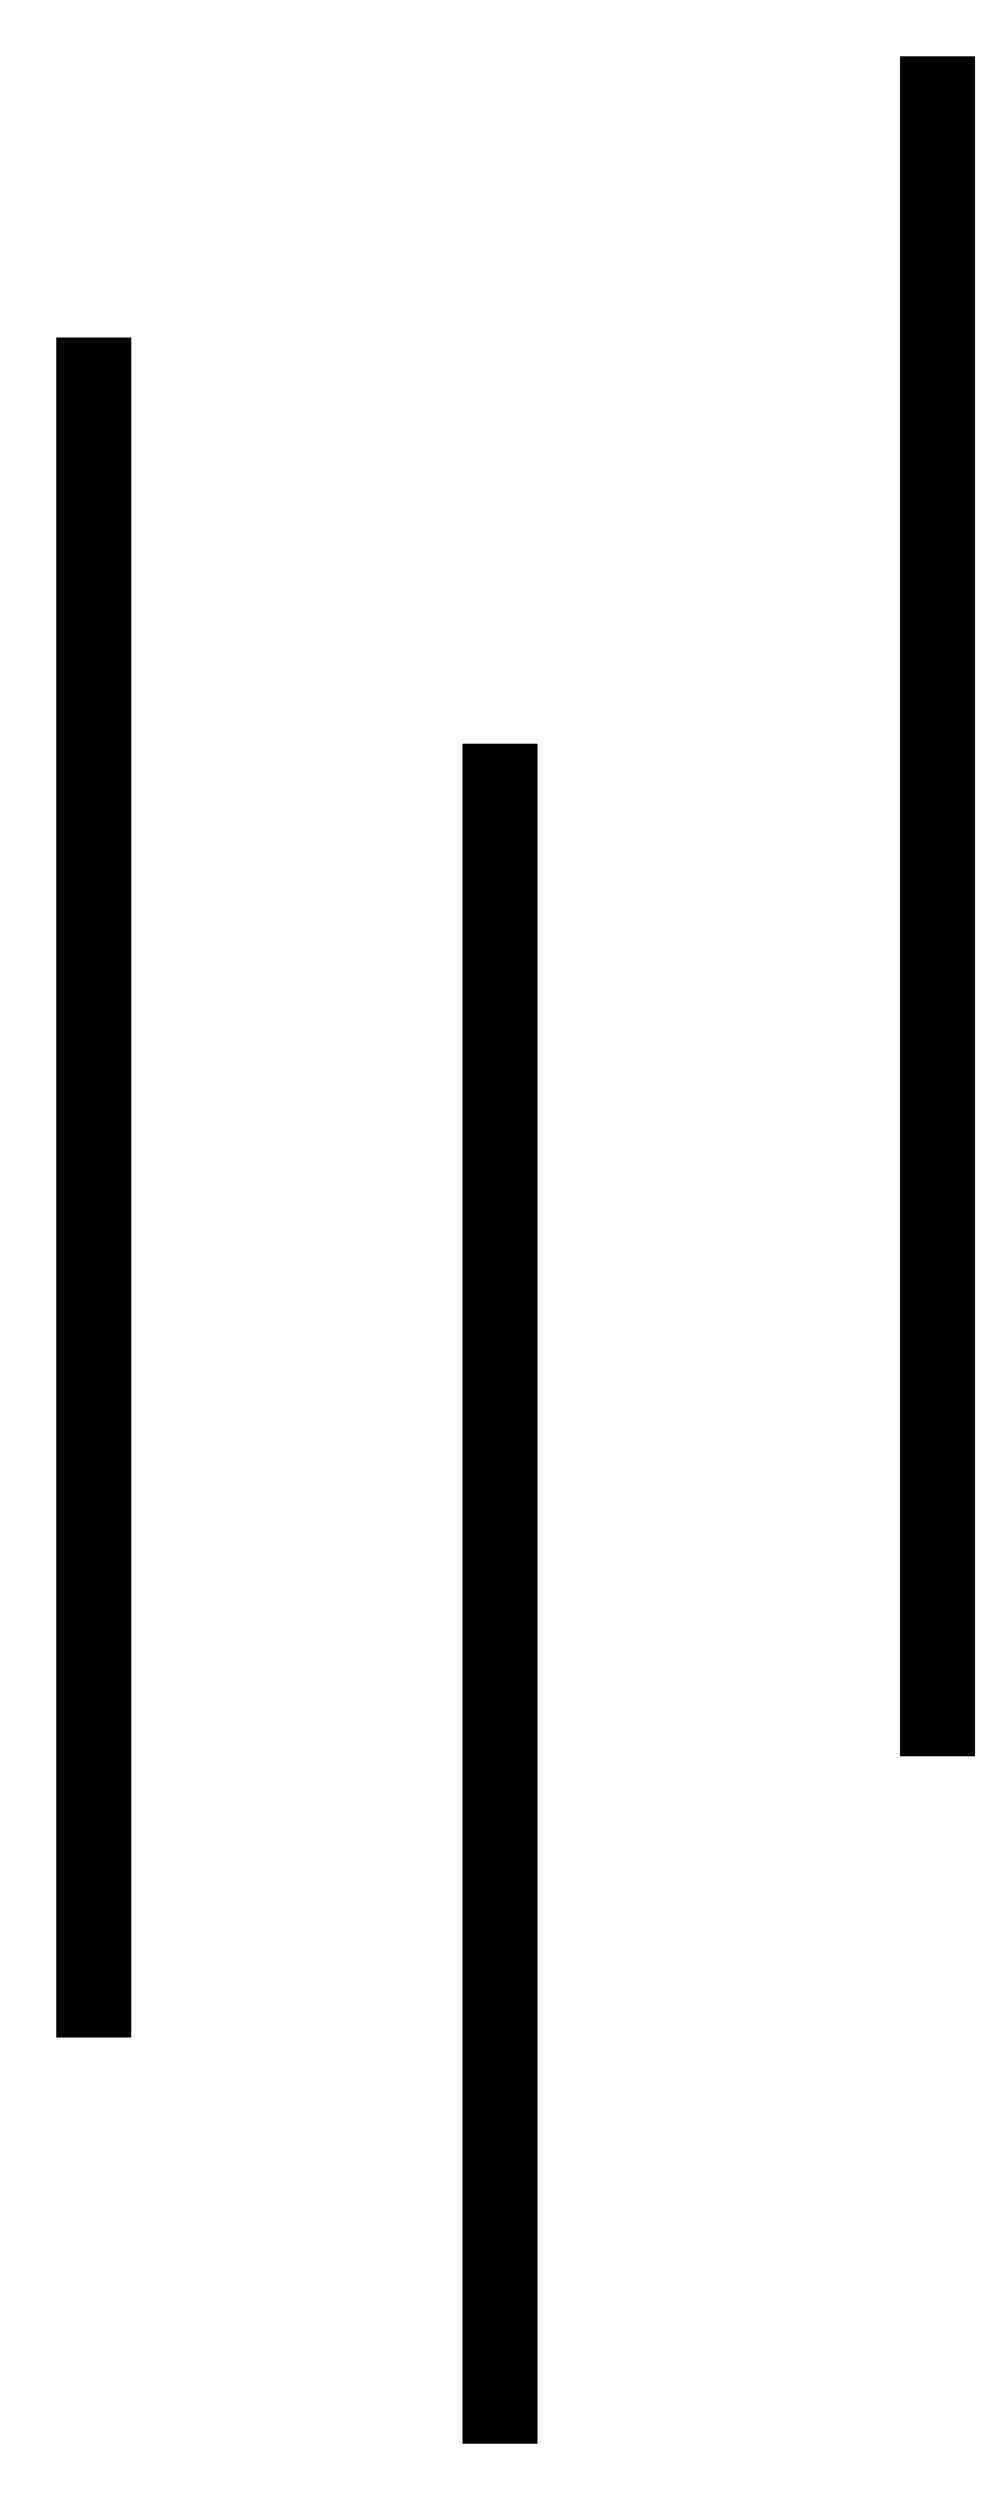
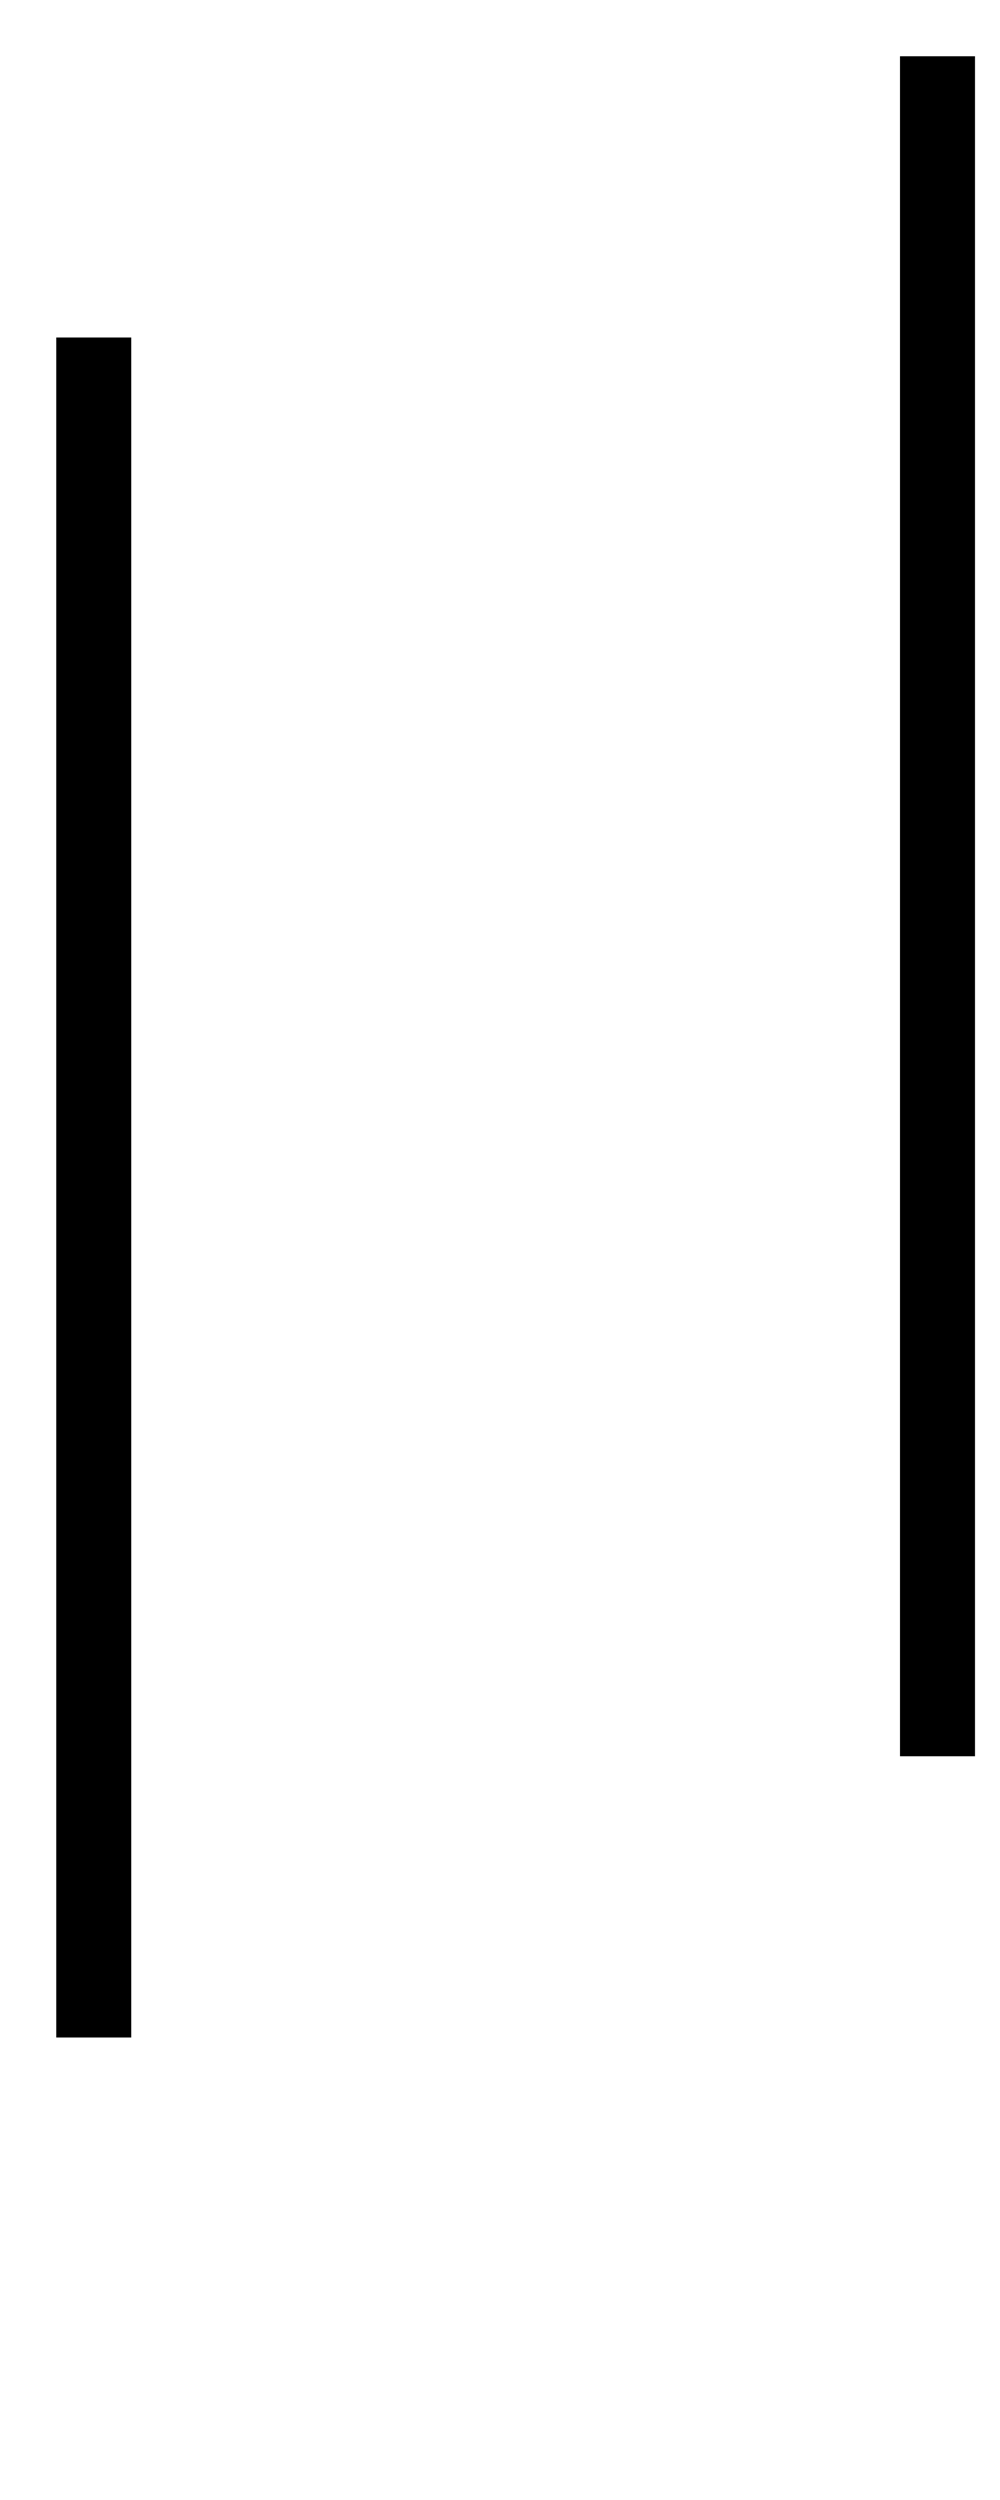
<svg xmlns="http://www.w3.org/2000/svg" width="16px" height="40px" viewBox="0 0 16 40" version="1.1">
  <title>medi@1,5x</title>
  <desc>Created with Sketch.</desc>
  <g id="Page-1" stroke="none" stroke-width="1" fill="none" fill-rule="evenodd" stroke-linecap="square">
    <g id="test-1-1" transform="translate(-710, -944)" stroke="#000000" stroke-width="1.2">
      <g id="Group-4" transform="translate(593, 945)">
        <g id="medi" transform="translate(118, 0)">
          <line x1="0.5" y1="5" x2="0.5" y2="31" id="Line-2" />
-           <line x1="7" y1="11.5" x2="7" y2="37.5" id="Line-2-Copy" />
          <line x1="14" y1="0.5" x2="14" y2="26.5" id="Line-2-Copy-2" />
        </g>
      </g>
    </g>
  </g>
</svg>